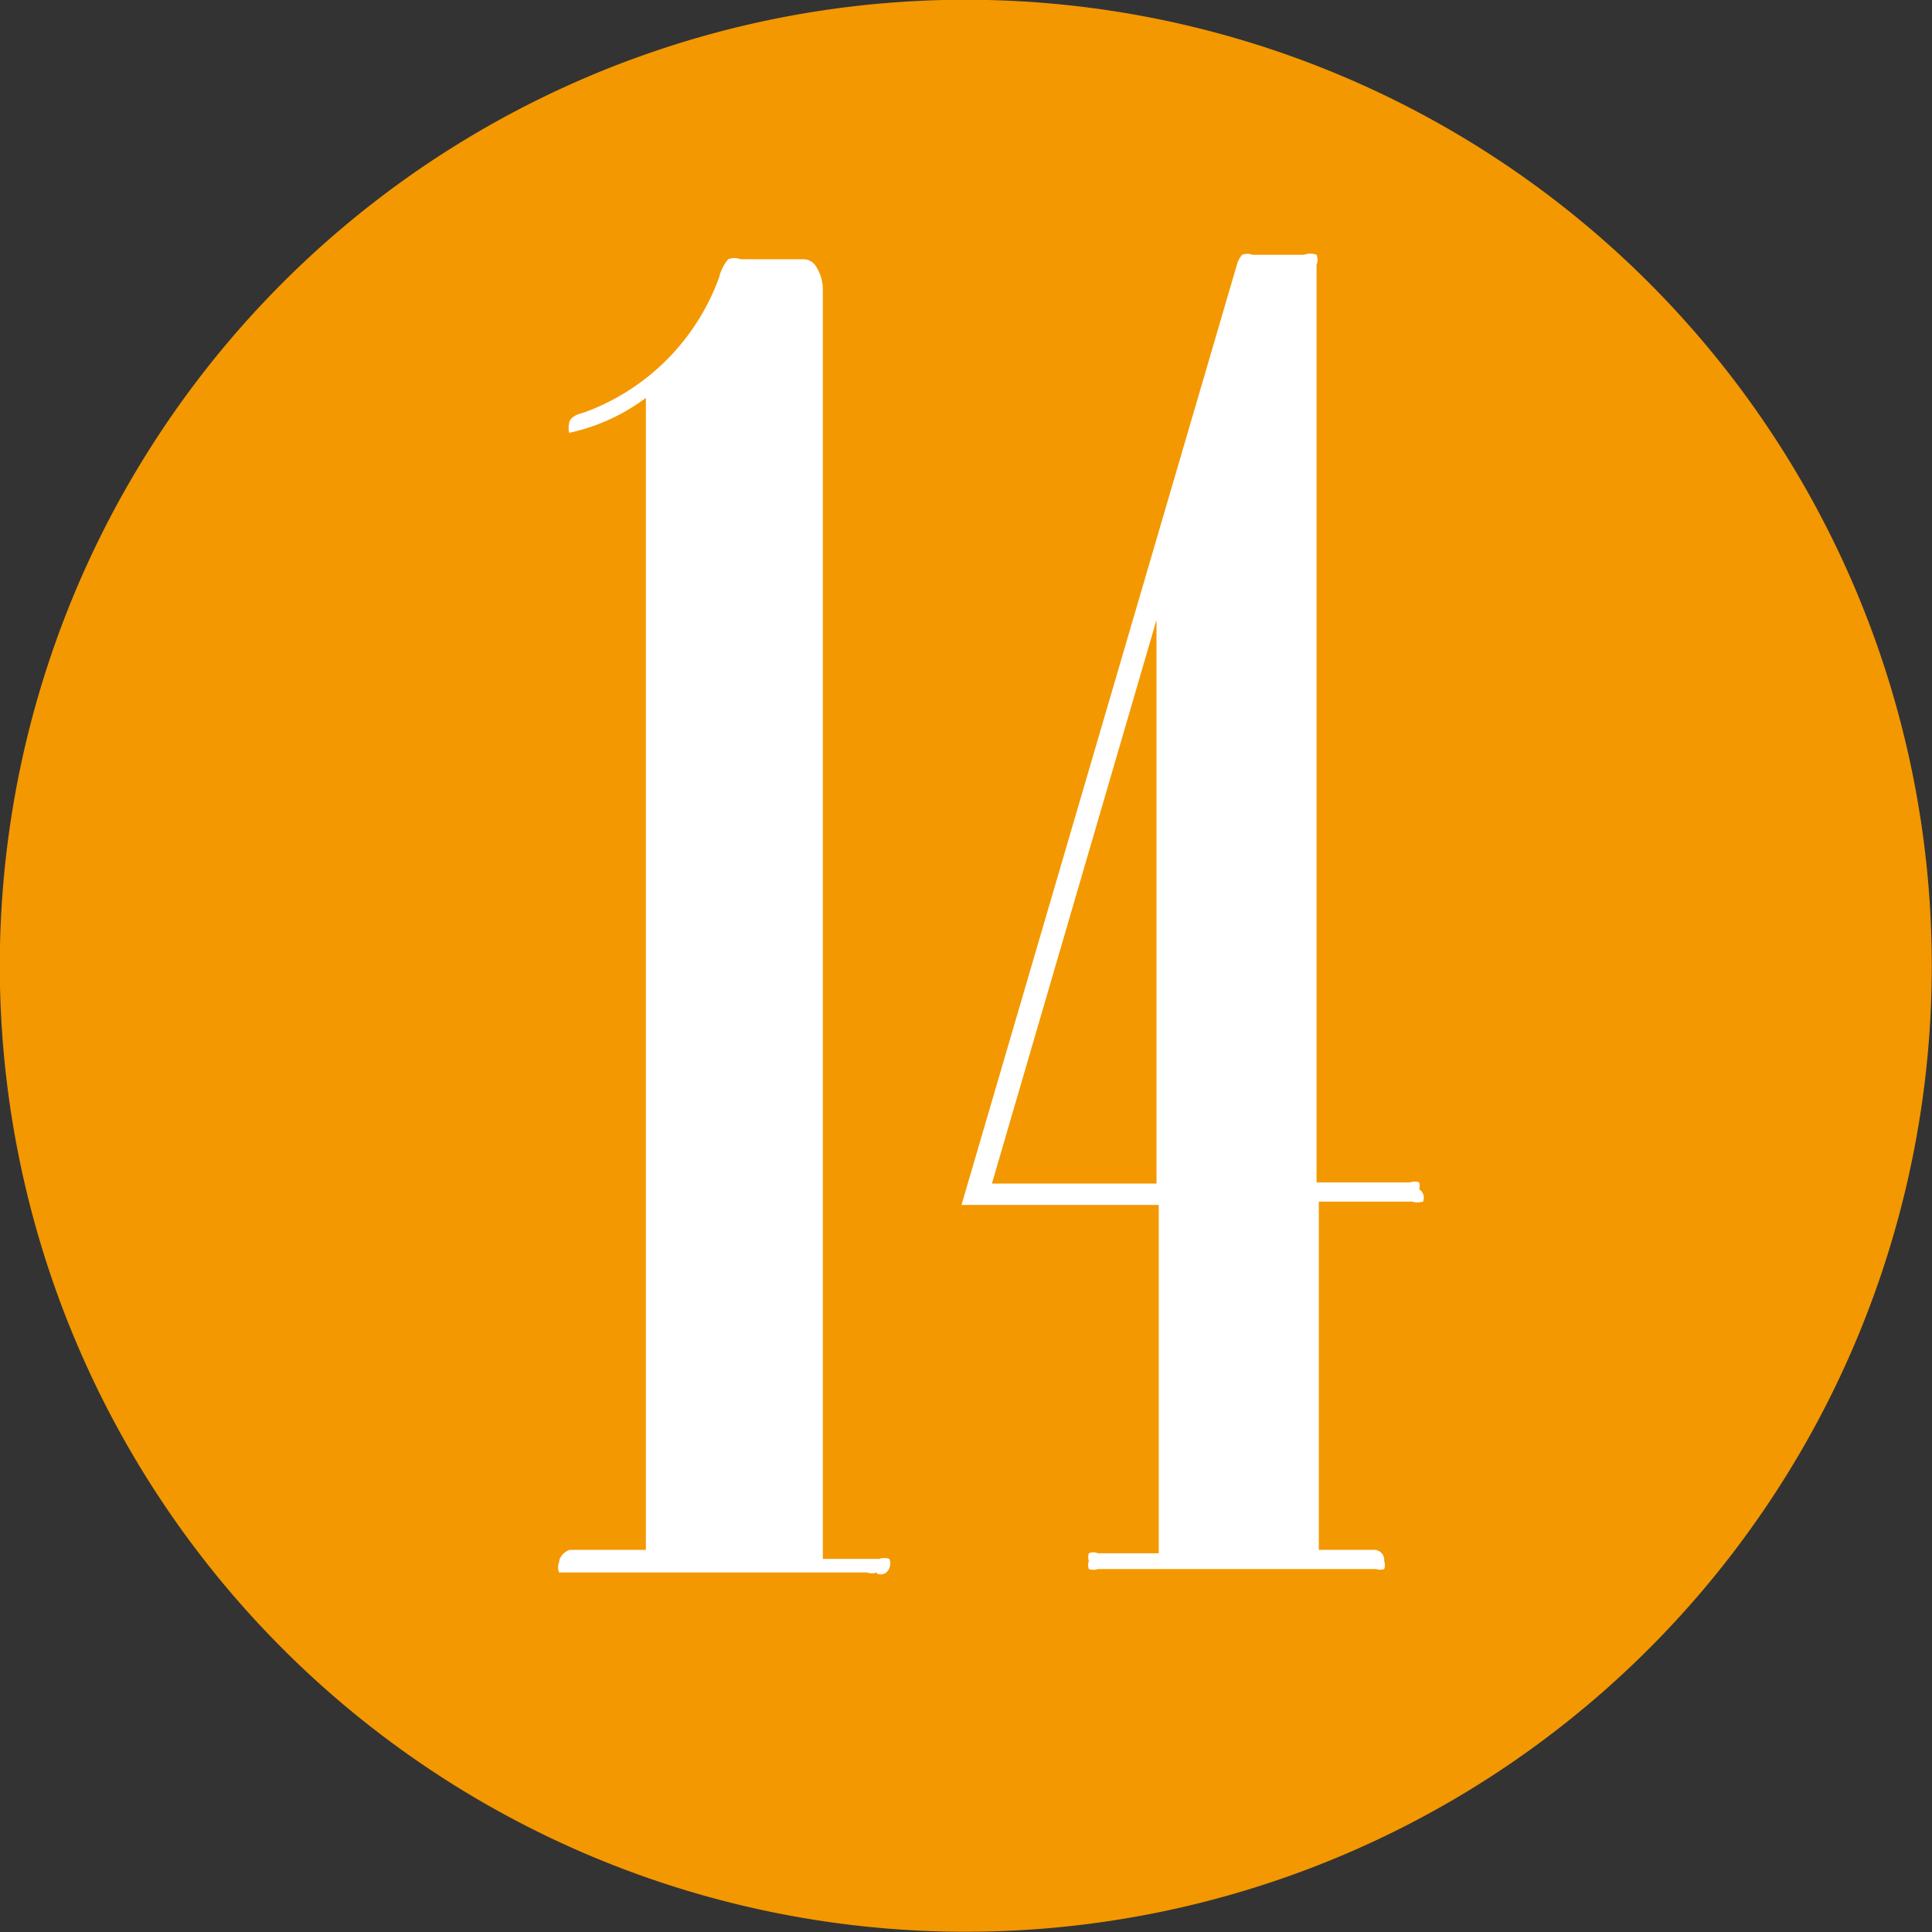
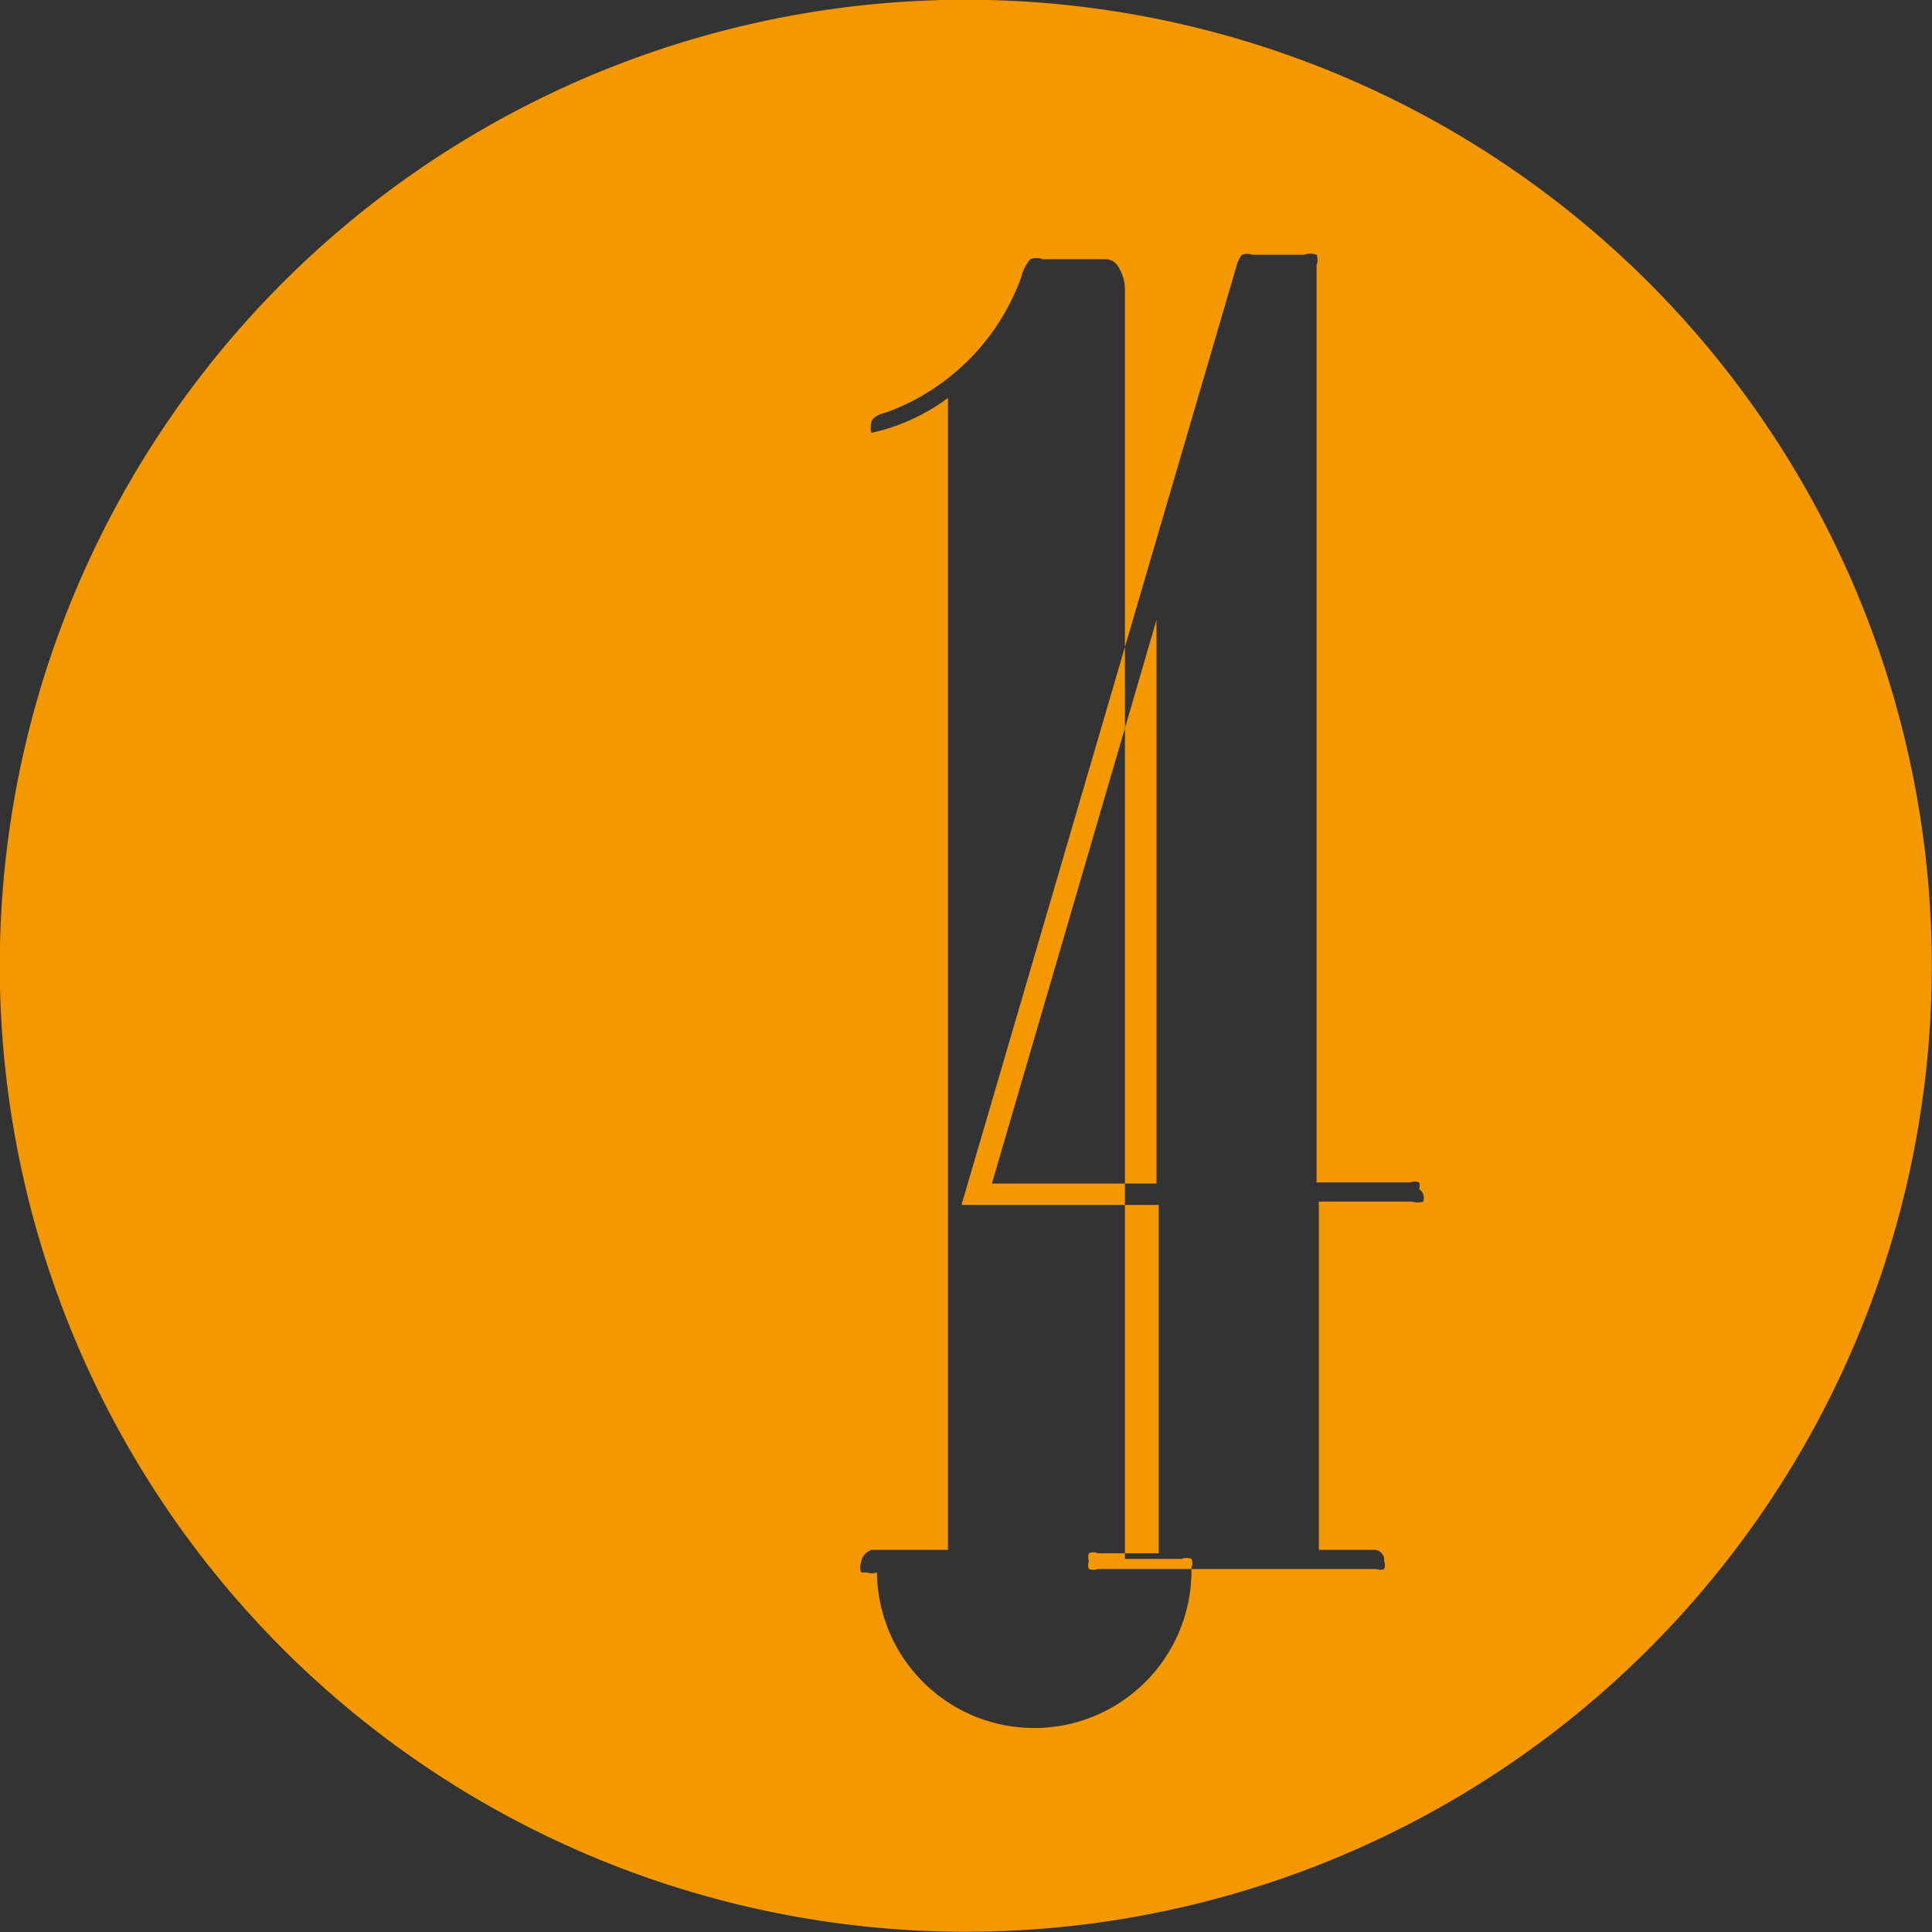
<svg xmlns="http://www.w3.org/2000/svg" id="沖縄" viewBox="0 0 17.14 17.14">
  <rect x="0" y="0" width="17.14" height="17.14" fill="#333333" stroke="none" />
  <defs>
    <style>.cls-1{fill:#fff;}.cls-2{fill:#f39800;fill-rule:evenodd;}</style>
  </defs>
-   <circle class="cls-1" cx="8.51" cy="8.57" r="7.62" />
-   <path class="cls-2" d="M773.17,480.89a8.57,8.57,0,1,0-8,9.11A8.57,8.57,0,0,0,773.17,480.89Zm-9.34,5.94a.13.13,0,0,1-.09,0h-2.68l-.05,0a.12.12,0,0,1,0-.09s0-.07.09-.11h.68V476.41a1.76,1.76,0,0,1-.68.31l0,0a.18.18,0,0,1,0-.09s0-.06.13-.09a2,2,0,0,0,1.2-1.2.39.39,0,0,1,.08-.16.15.15,0,0,1,.11,0h.56a.13.13,0,0,1,.1.05.38.38,0,0,1,.07.22v11.26h.5a.13.13,0,0,1,.09,0,.1.1,0,0,1,0,.08A.08.08,0,0,1,763.83,486.84Zm4.84-3.29a.13.13,0,0,1-.09,0h-.83v3.09h.48a.09.09,0,0,1,.1.1.1.1,0,0,1,0,.07.1.1,0,0,1-.07,0h-2.47a.12.12,0,0,1-.08,0,.1.1,0,0,1,0-.07.11.11,0,0,1,0-.07.1.1,0,0,1,.08,0h.54v-3.09h-1.75l2.44-8.33a.23.23,0,0,1,.05-.1.13.13,0,0,1,.09,0h.46a.16.16,0,0,1,.11,0,.12.12,0,0,1,0,.09v8.14h.83a.11.11,0,0,1,.08,0,.09.09,0,0,1,0,.06A.09.09,0,0,1,768.67,483.55Zm-3.82-.16,1.46-5v5Z" transform="translate(-756.05 -472.88)" />
+   <path class="cls-2" d="M773.17,480.89a8.57,8.57,0,1,0-8,9.11A8.57,8.57,0,0,0,773.17,480.89Zm-9.34,5.94a.13.13,0,0,1-.09,0l-.05,0a.12.12,0,0,1,0-.09s0-.07.09-.11h.68V476.41a1.76,1.76,0,0,1-.68.31l0,0a.18.18,0,0,1,0-.09s0-.06.13-.09a2,2,0,0,0,1.2-1.2.39.39,0,0,1,.08-.16.15.15,0,0,1,.11,0h.56a.13.13,0,0,1,.1.05.38.38,0,0,1,.07.22v11.26h.5a.13.13,0,0,1,.09,0,.1.1,0,0,1,0,.08A.08.08,0,0,1,763.83,486.84Zm4.84-3.29a.13.13,0,0,1-.09,0h-.83v3.09h.48a.09.09,0,0,1,.1.1.1.1,0,0,1,0,.07.1.1,0,0,1-.07,0h-2.47a.12.12,0,0,1-.08,0,.1.1,0,0,1,0-.07.11.11,0,0,1,0-.07.1.1,0,0,1,.08,0h.54v-3.09h-1.75l2.44-8.33a.23.23,0,0,1,.05-.1.13.13,0,0,1,.09,0h.46a.16.16,0,0,1,.11,0,.12.12,0,0,1,0,.09v8.14h.83a.11.11,0,0,1,.08,0,.09.09,0,0,1,0,.06A.09.09,0,0,1,768.67,483.55Zm-3.82-.16,1.46-5v5Z" transform="translate(-756.05 -472.88)" />
</svg>